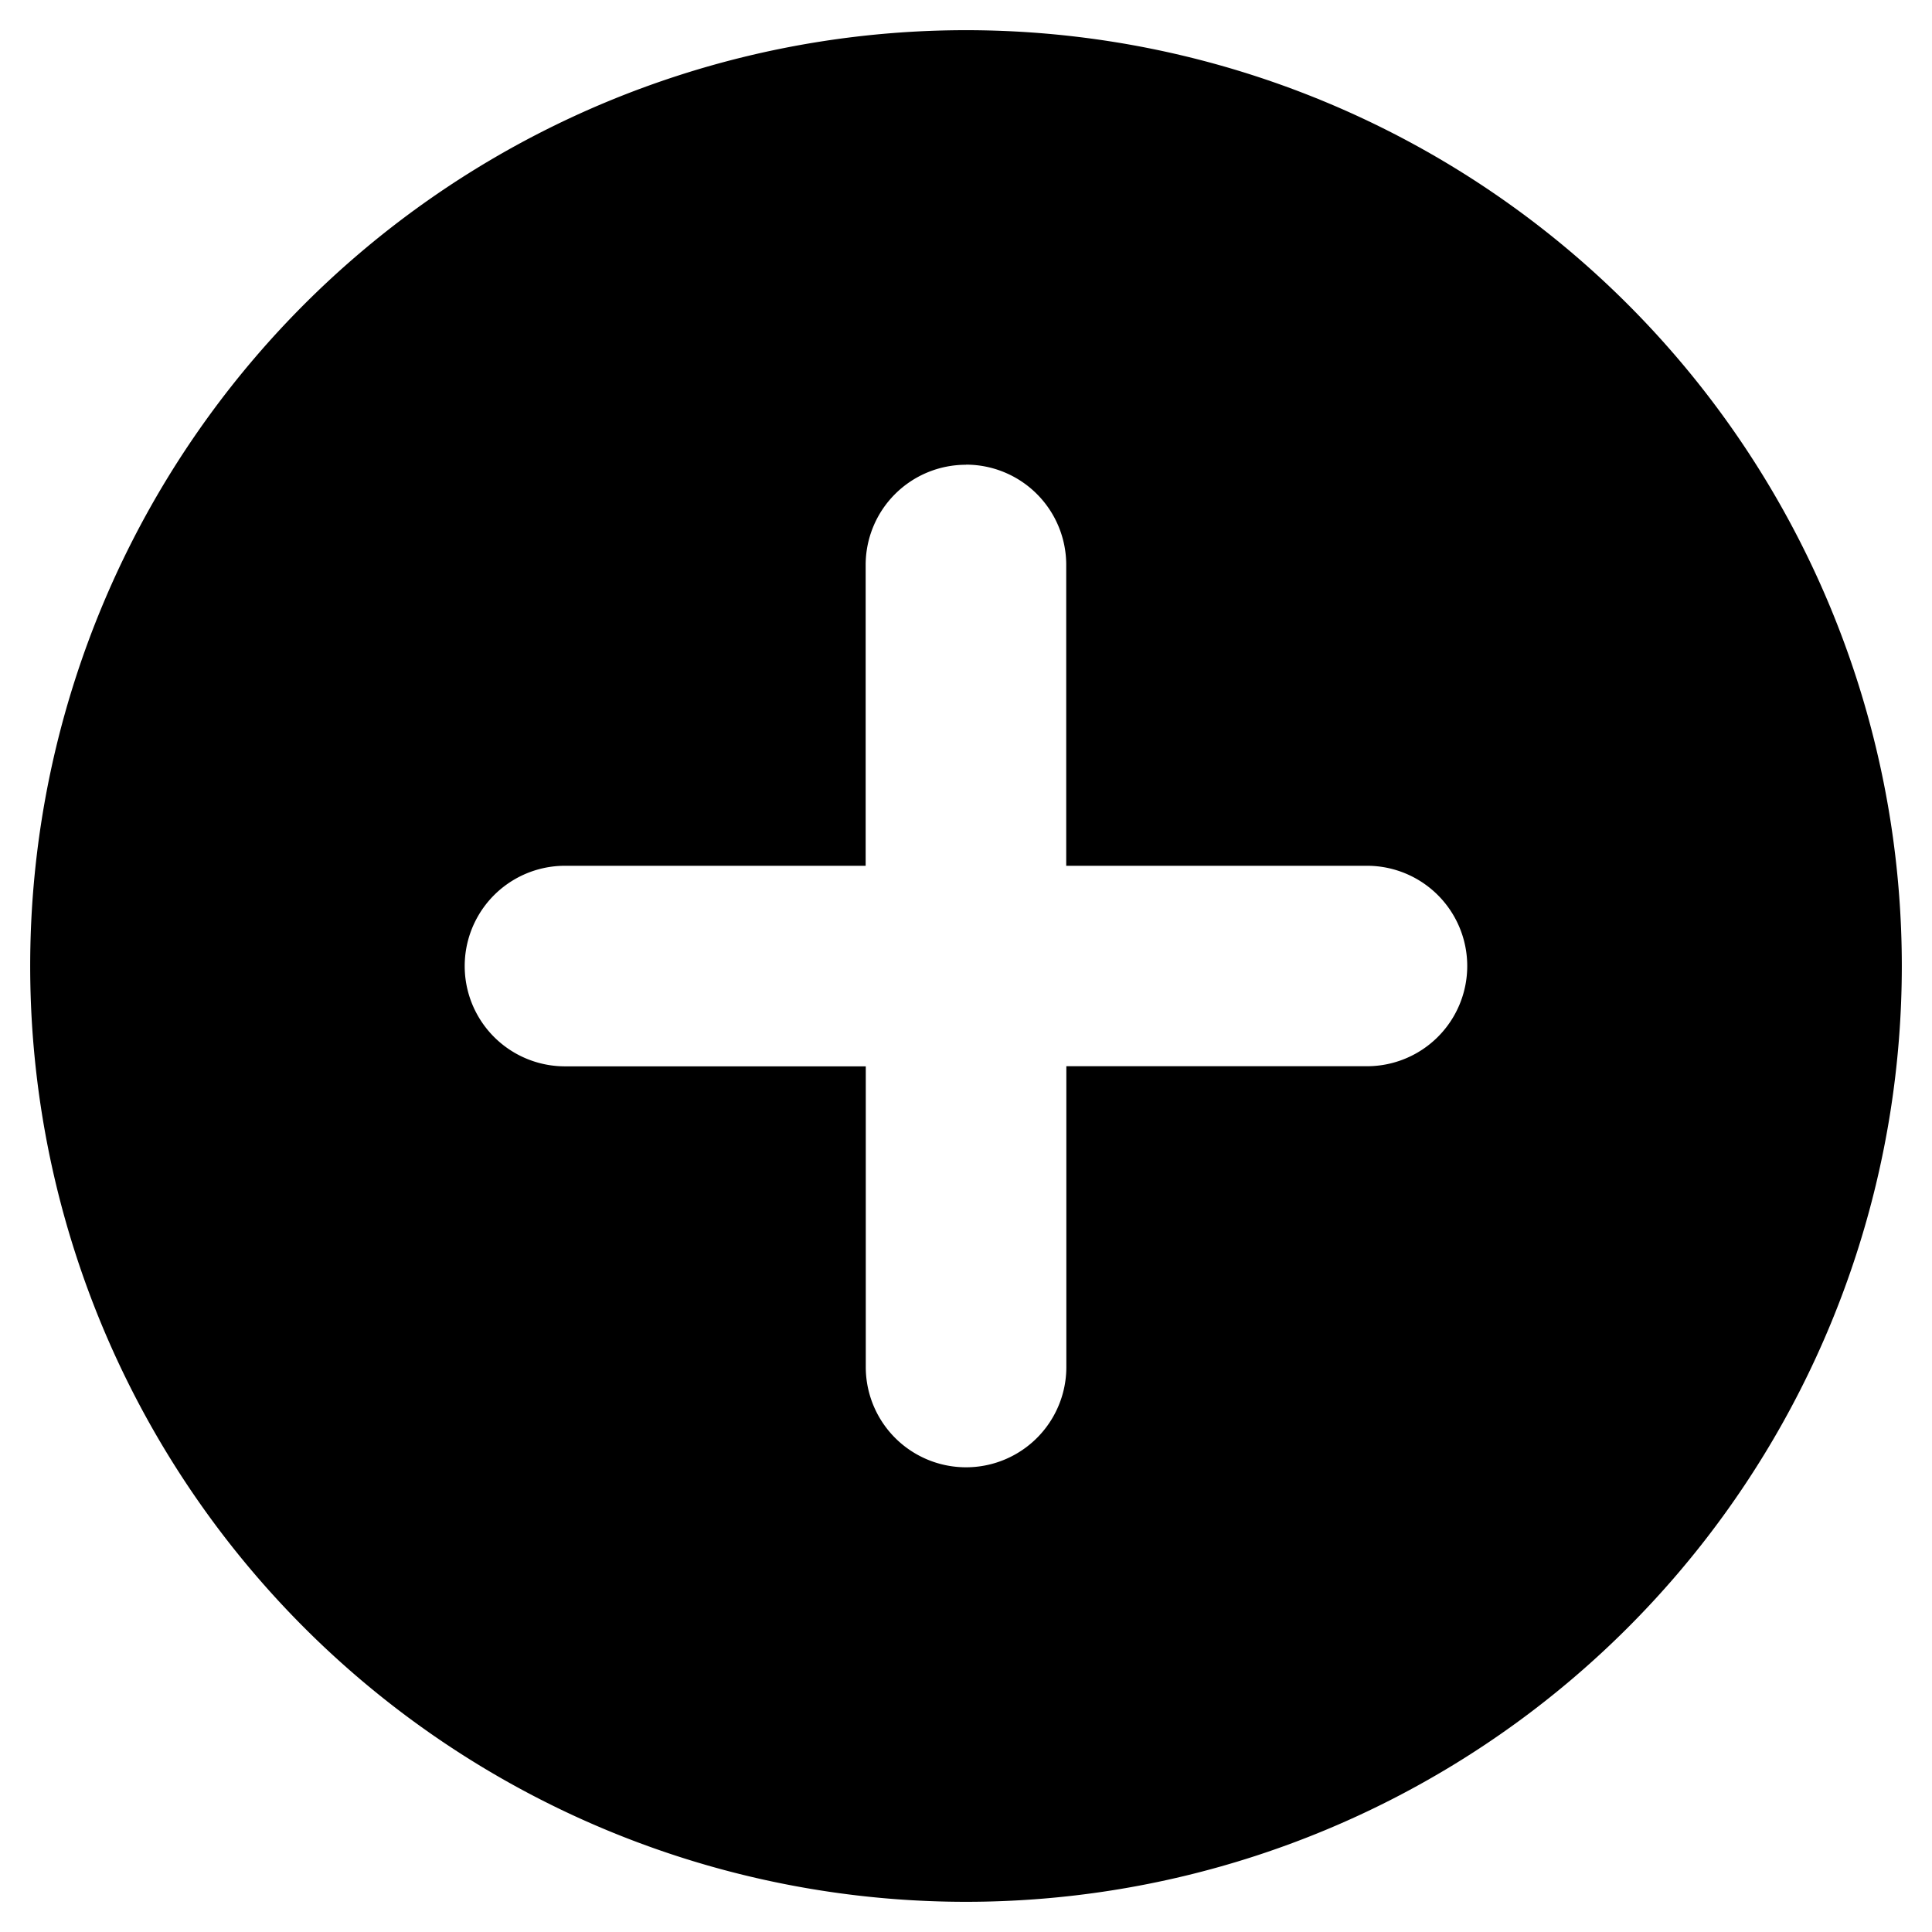
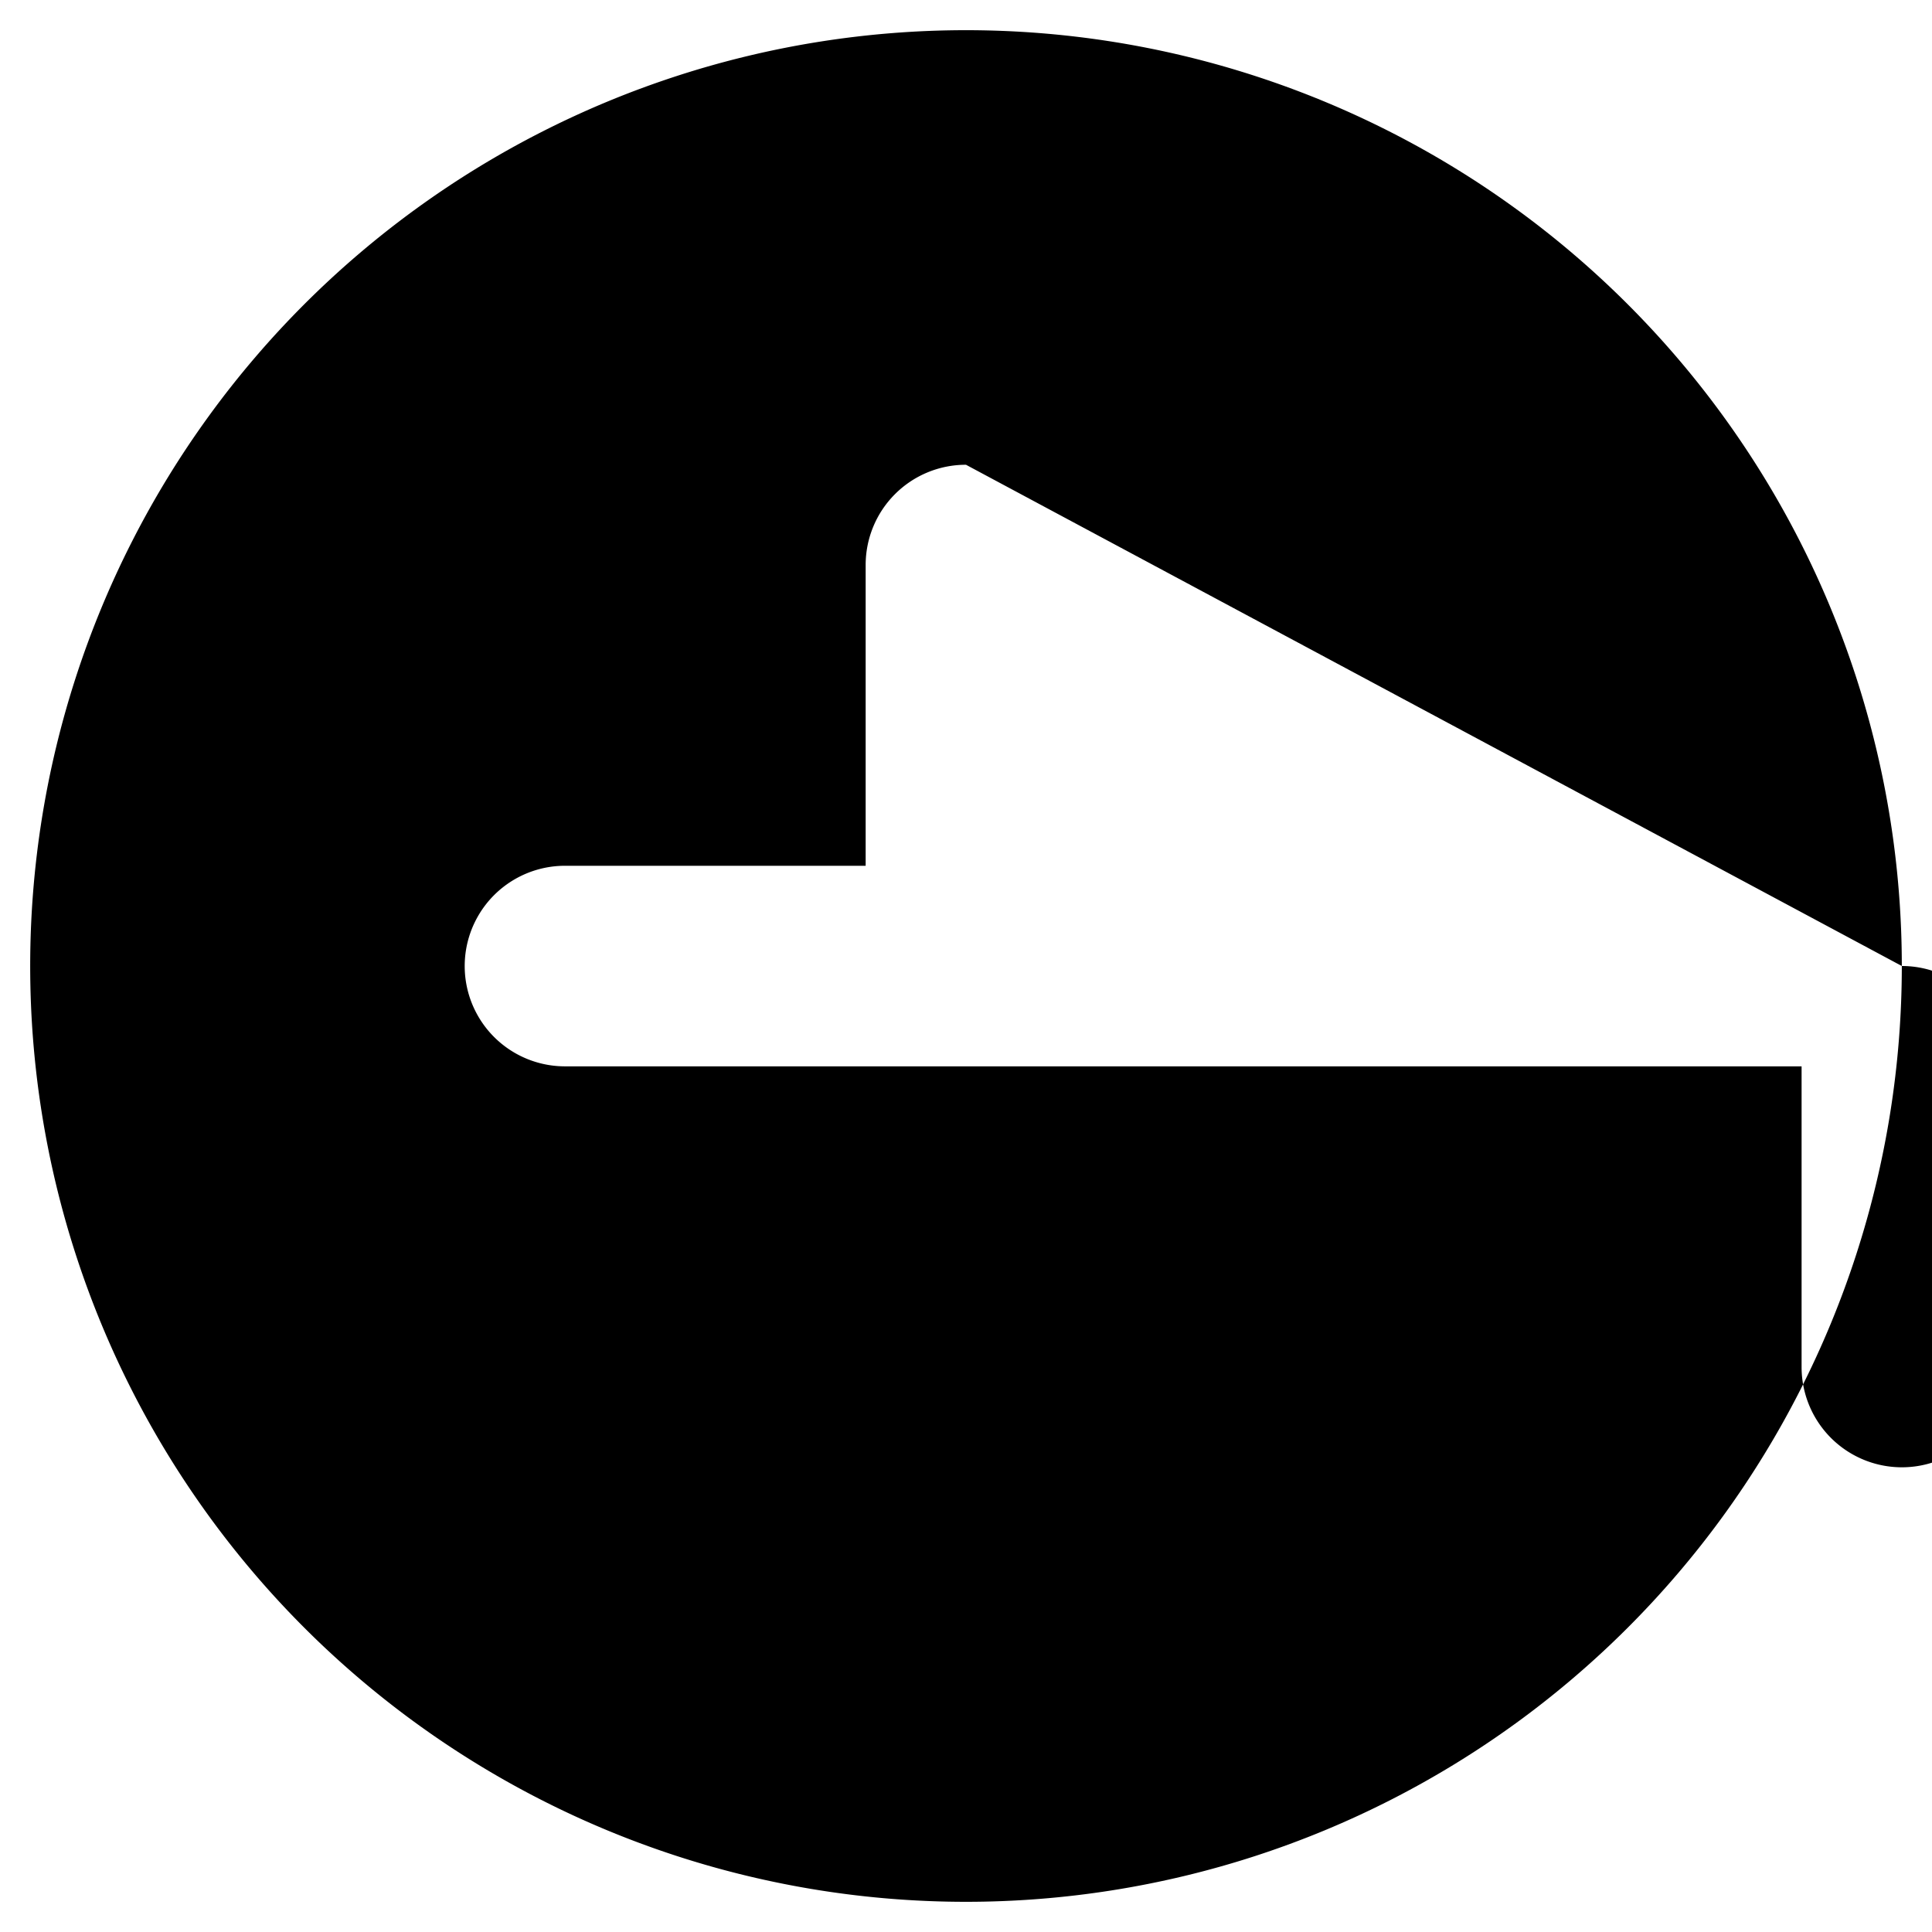
<svg xmlns="http://www.w3.org/2000/svg" width="16" height="16" fill="none" viewBox="0 0 16 16">
-   <path fill="currentColor" fill-rule="evenodd" d="M15.75 8A7.75 7.75 0 1 1 .25 8a7.75 7.75 0 0 1 15.5 0M8 3.848a.83.83 0 0 1 .83.83V7.17h2.491a.83.83 0 1 1 0 1.66h-2.49v2.491a.83.83 0 1 1-1.661 0v-2.49H4.679a.83.83 0 0 1 0-1.661h2.49V4.679A.83.83 0 0 1 8 3.849" clip-rule="evenodd" />
+   <path fill="currentColor" fill-rule="evenodd" d="M15.75 8A7.75 7.75 0 1 1 .25 8a7.75 7.75 0 0 1 15.5 0a.83.83 0 0 1 .83.83V7.17h2.491a.83.83 0 1 1 0 1.66h-2.49v2.491a.83.83 0 1 1-1.661 0v-2.49H4.679a.83.83 0 0 1 0-1.661h2.49V4.679A.83.83 0 0 1 8 3.849" clip-rule="evenodd" />
</svg>